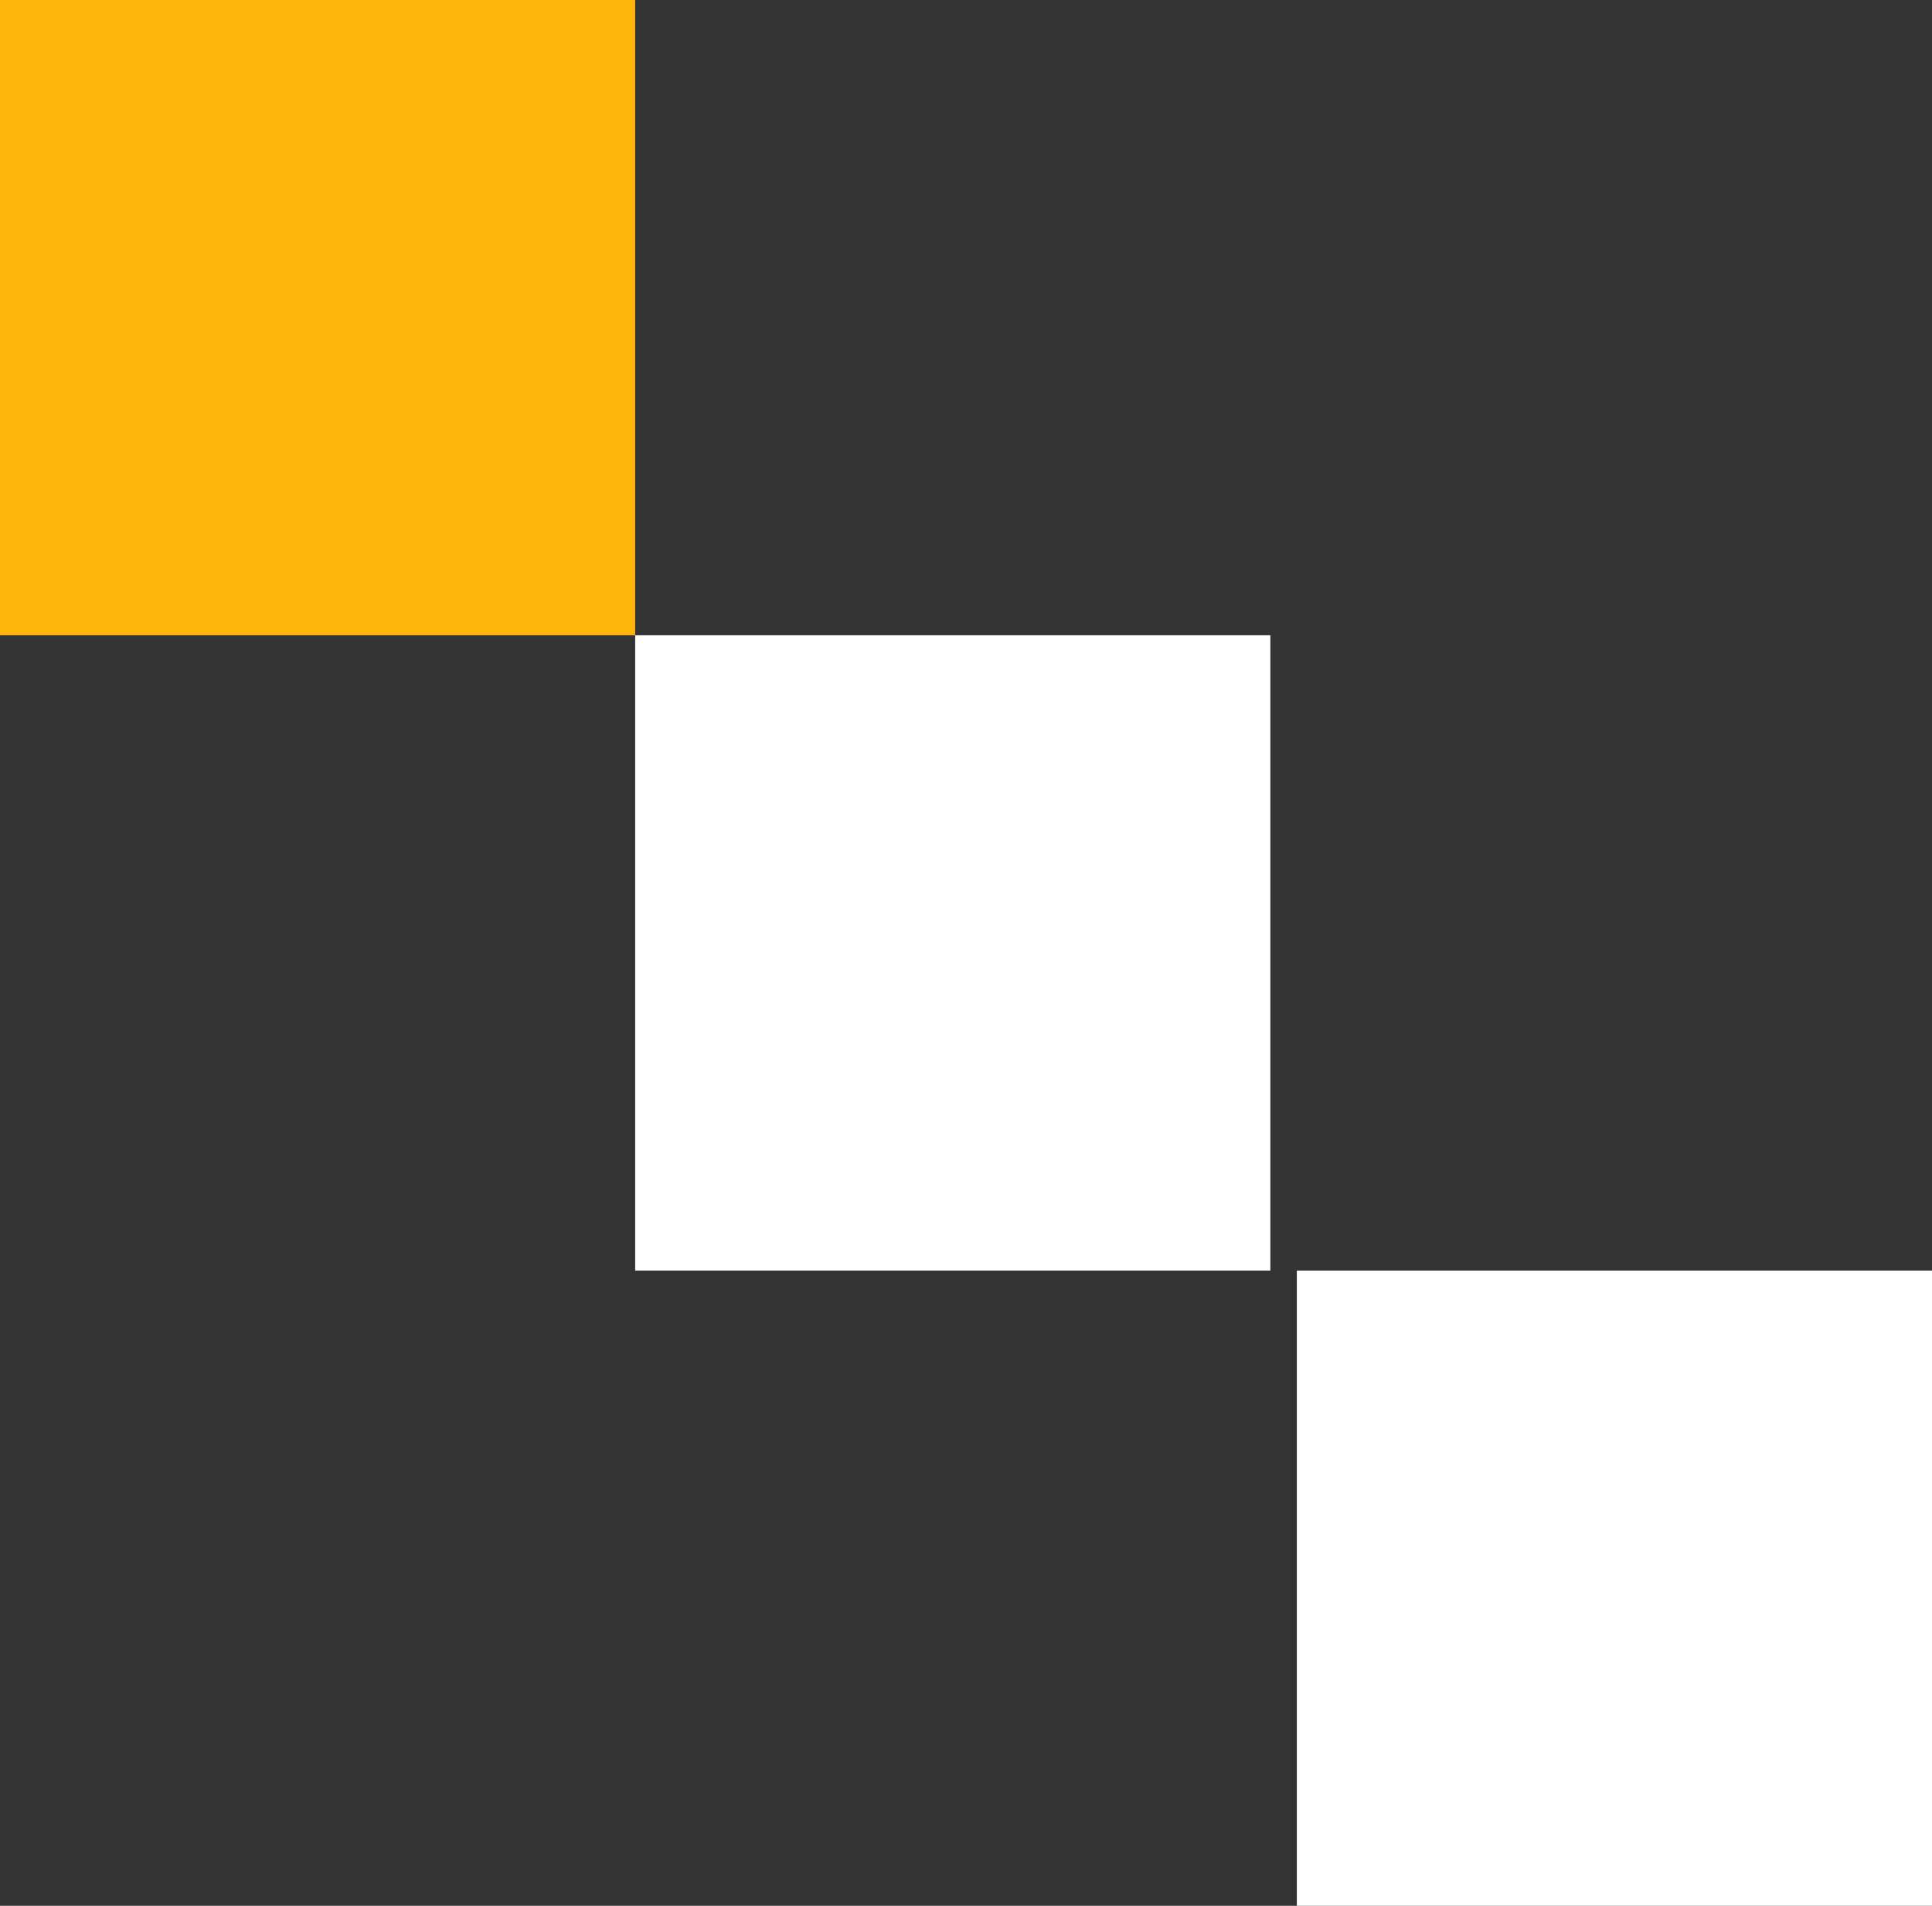
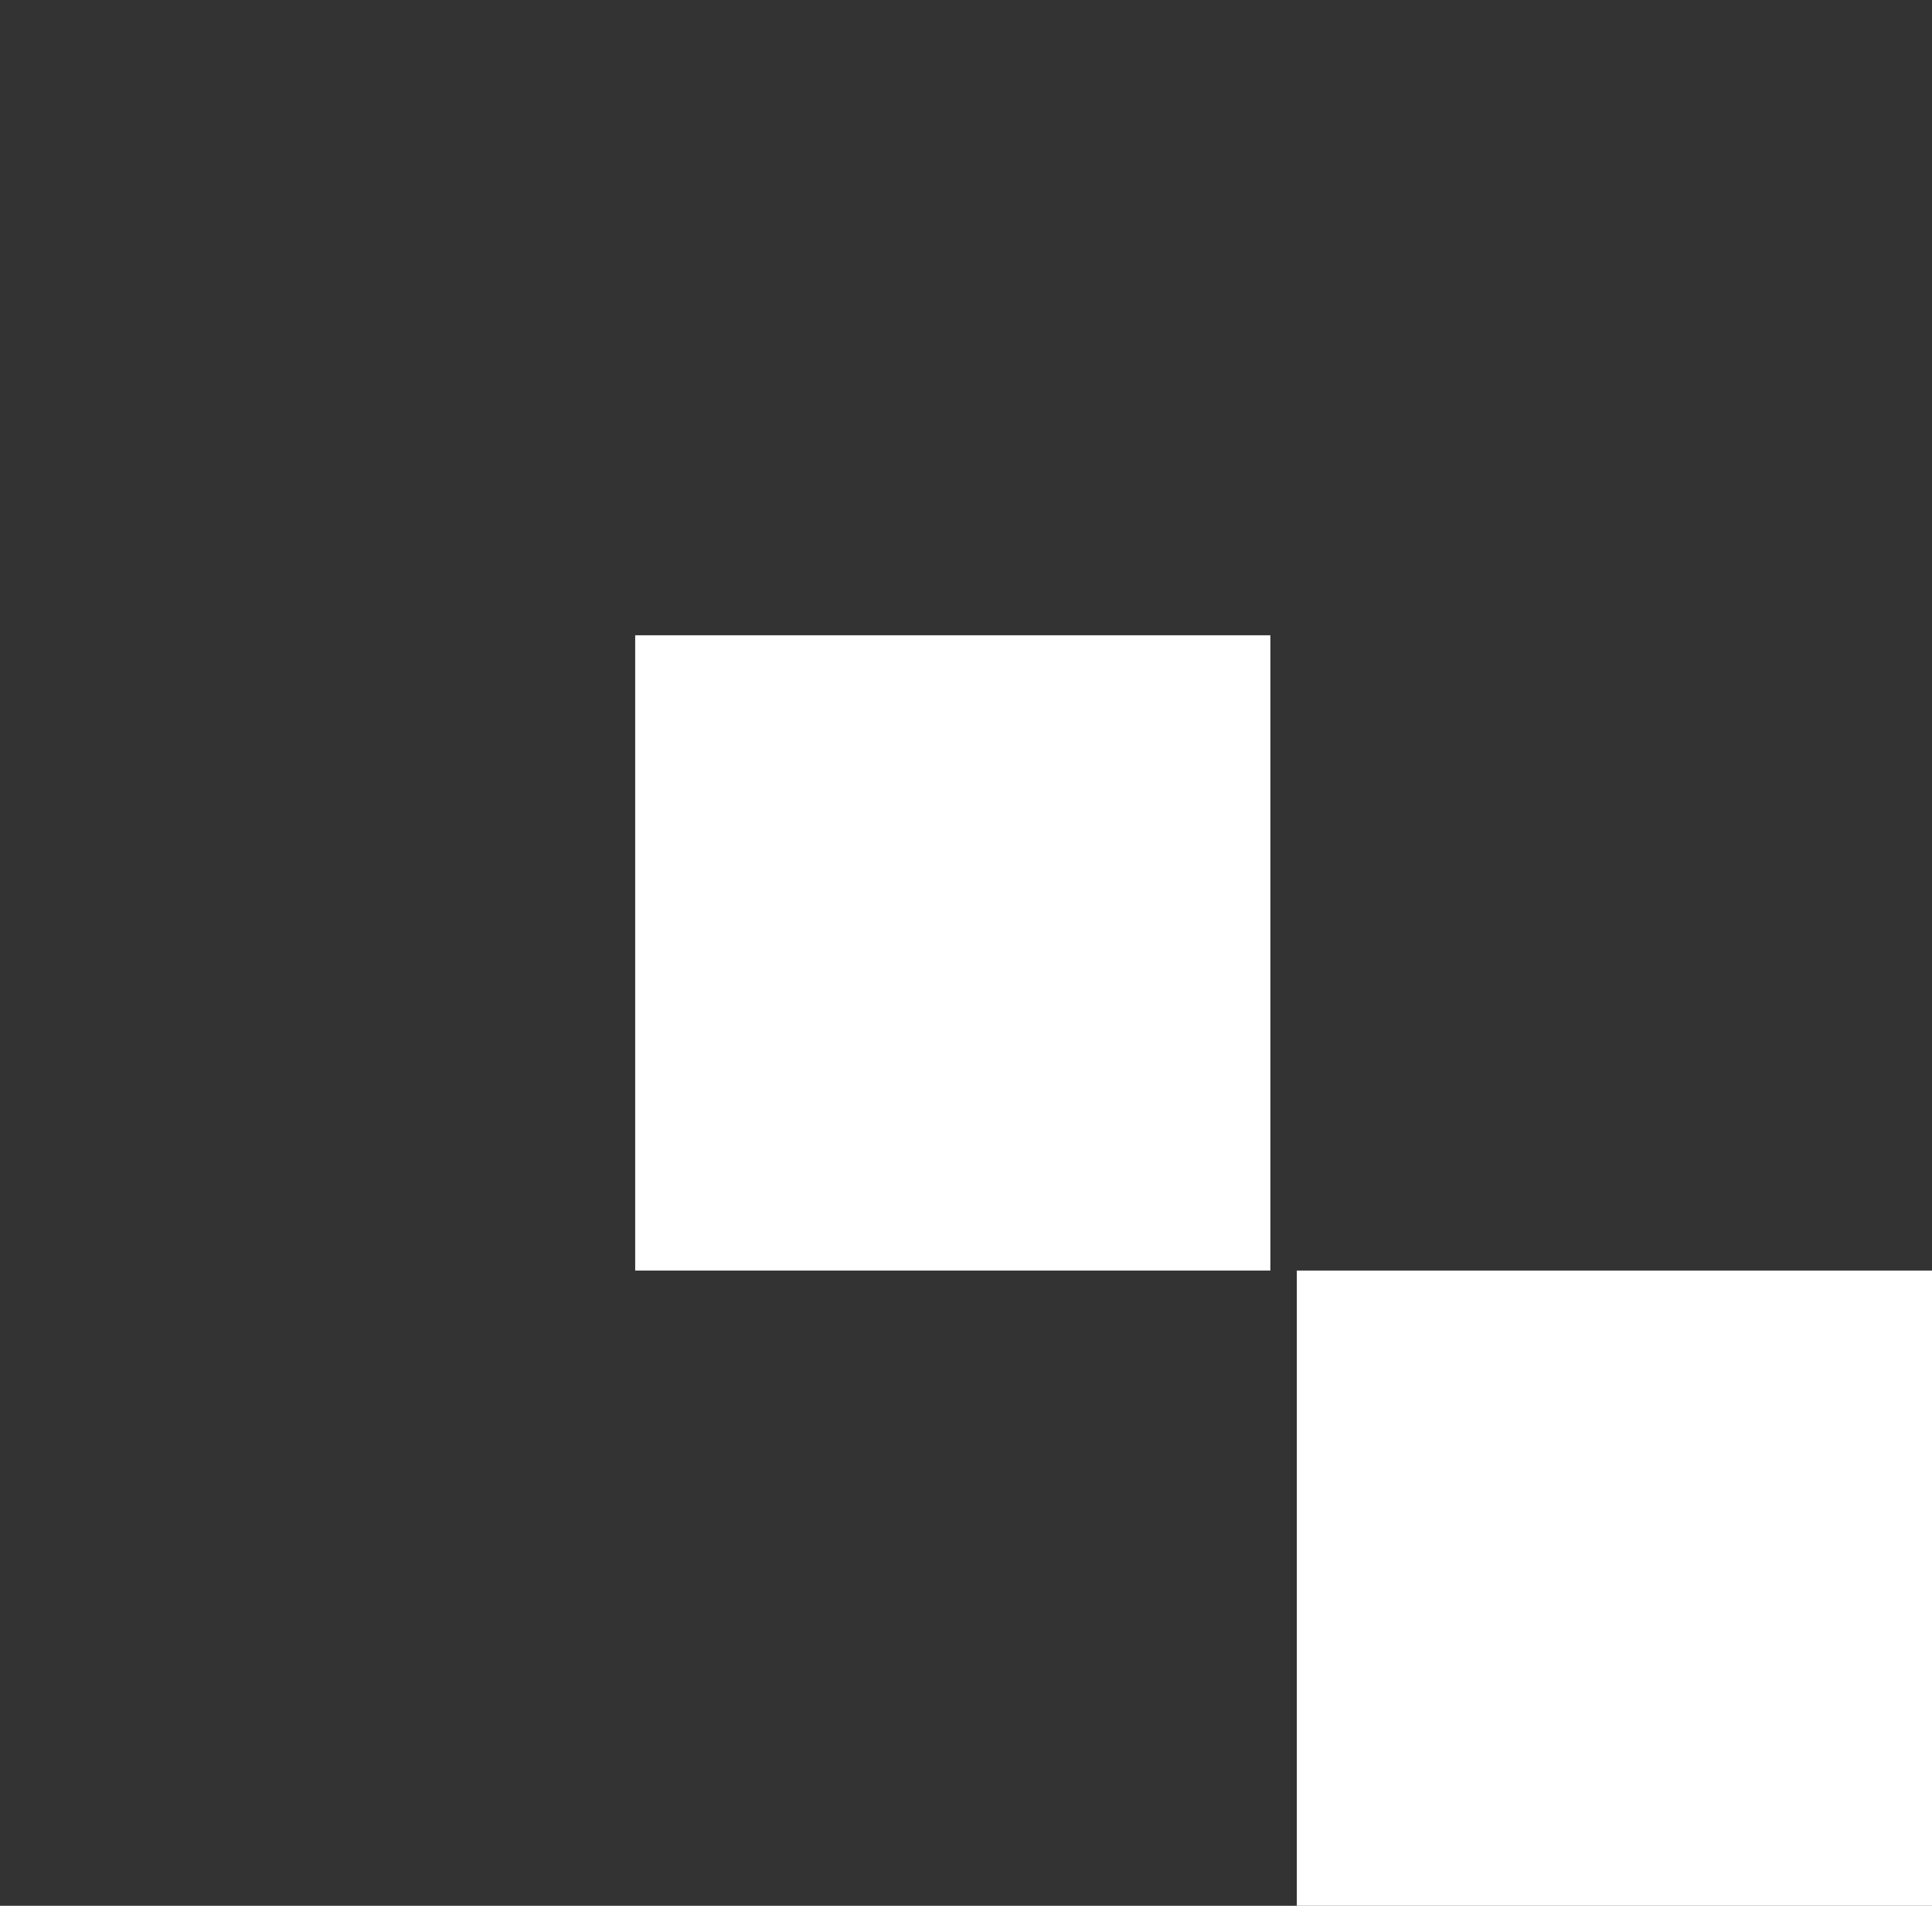
<svg xmlns="http://www.w3.org/2000/svg" width="146" height="144" viewBox="0 0 146 144" fill="none">
  <rect x="0" y="0" width="146" height="144" fill="#333333" stroke="none" />
-   <rect x="48" y="48" width="48" height="48" transform="rotate(-180 48 48)" fill="#FFB60A" />
  <rect x="96" y="96" width="48" height="48" transform="rotate(-180 96 96)" fill="white" />
  <rect x="146" y="144" width="48" height="48" transform="rotate(-180 146 144)" fill="white" />
</svg>